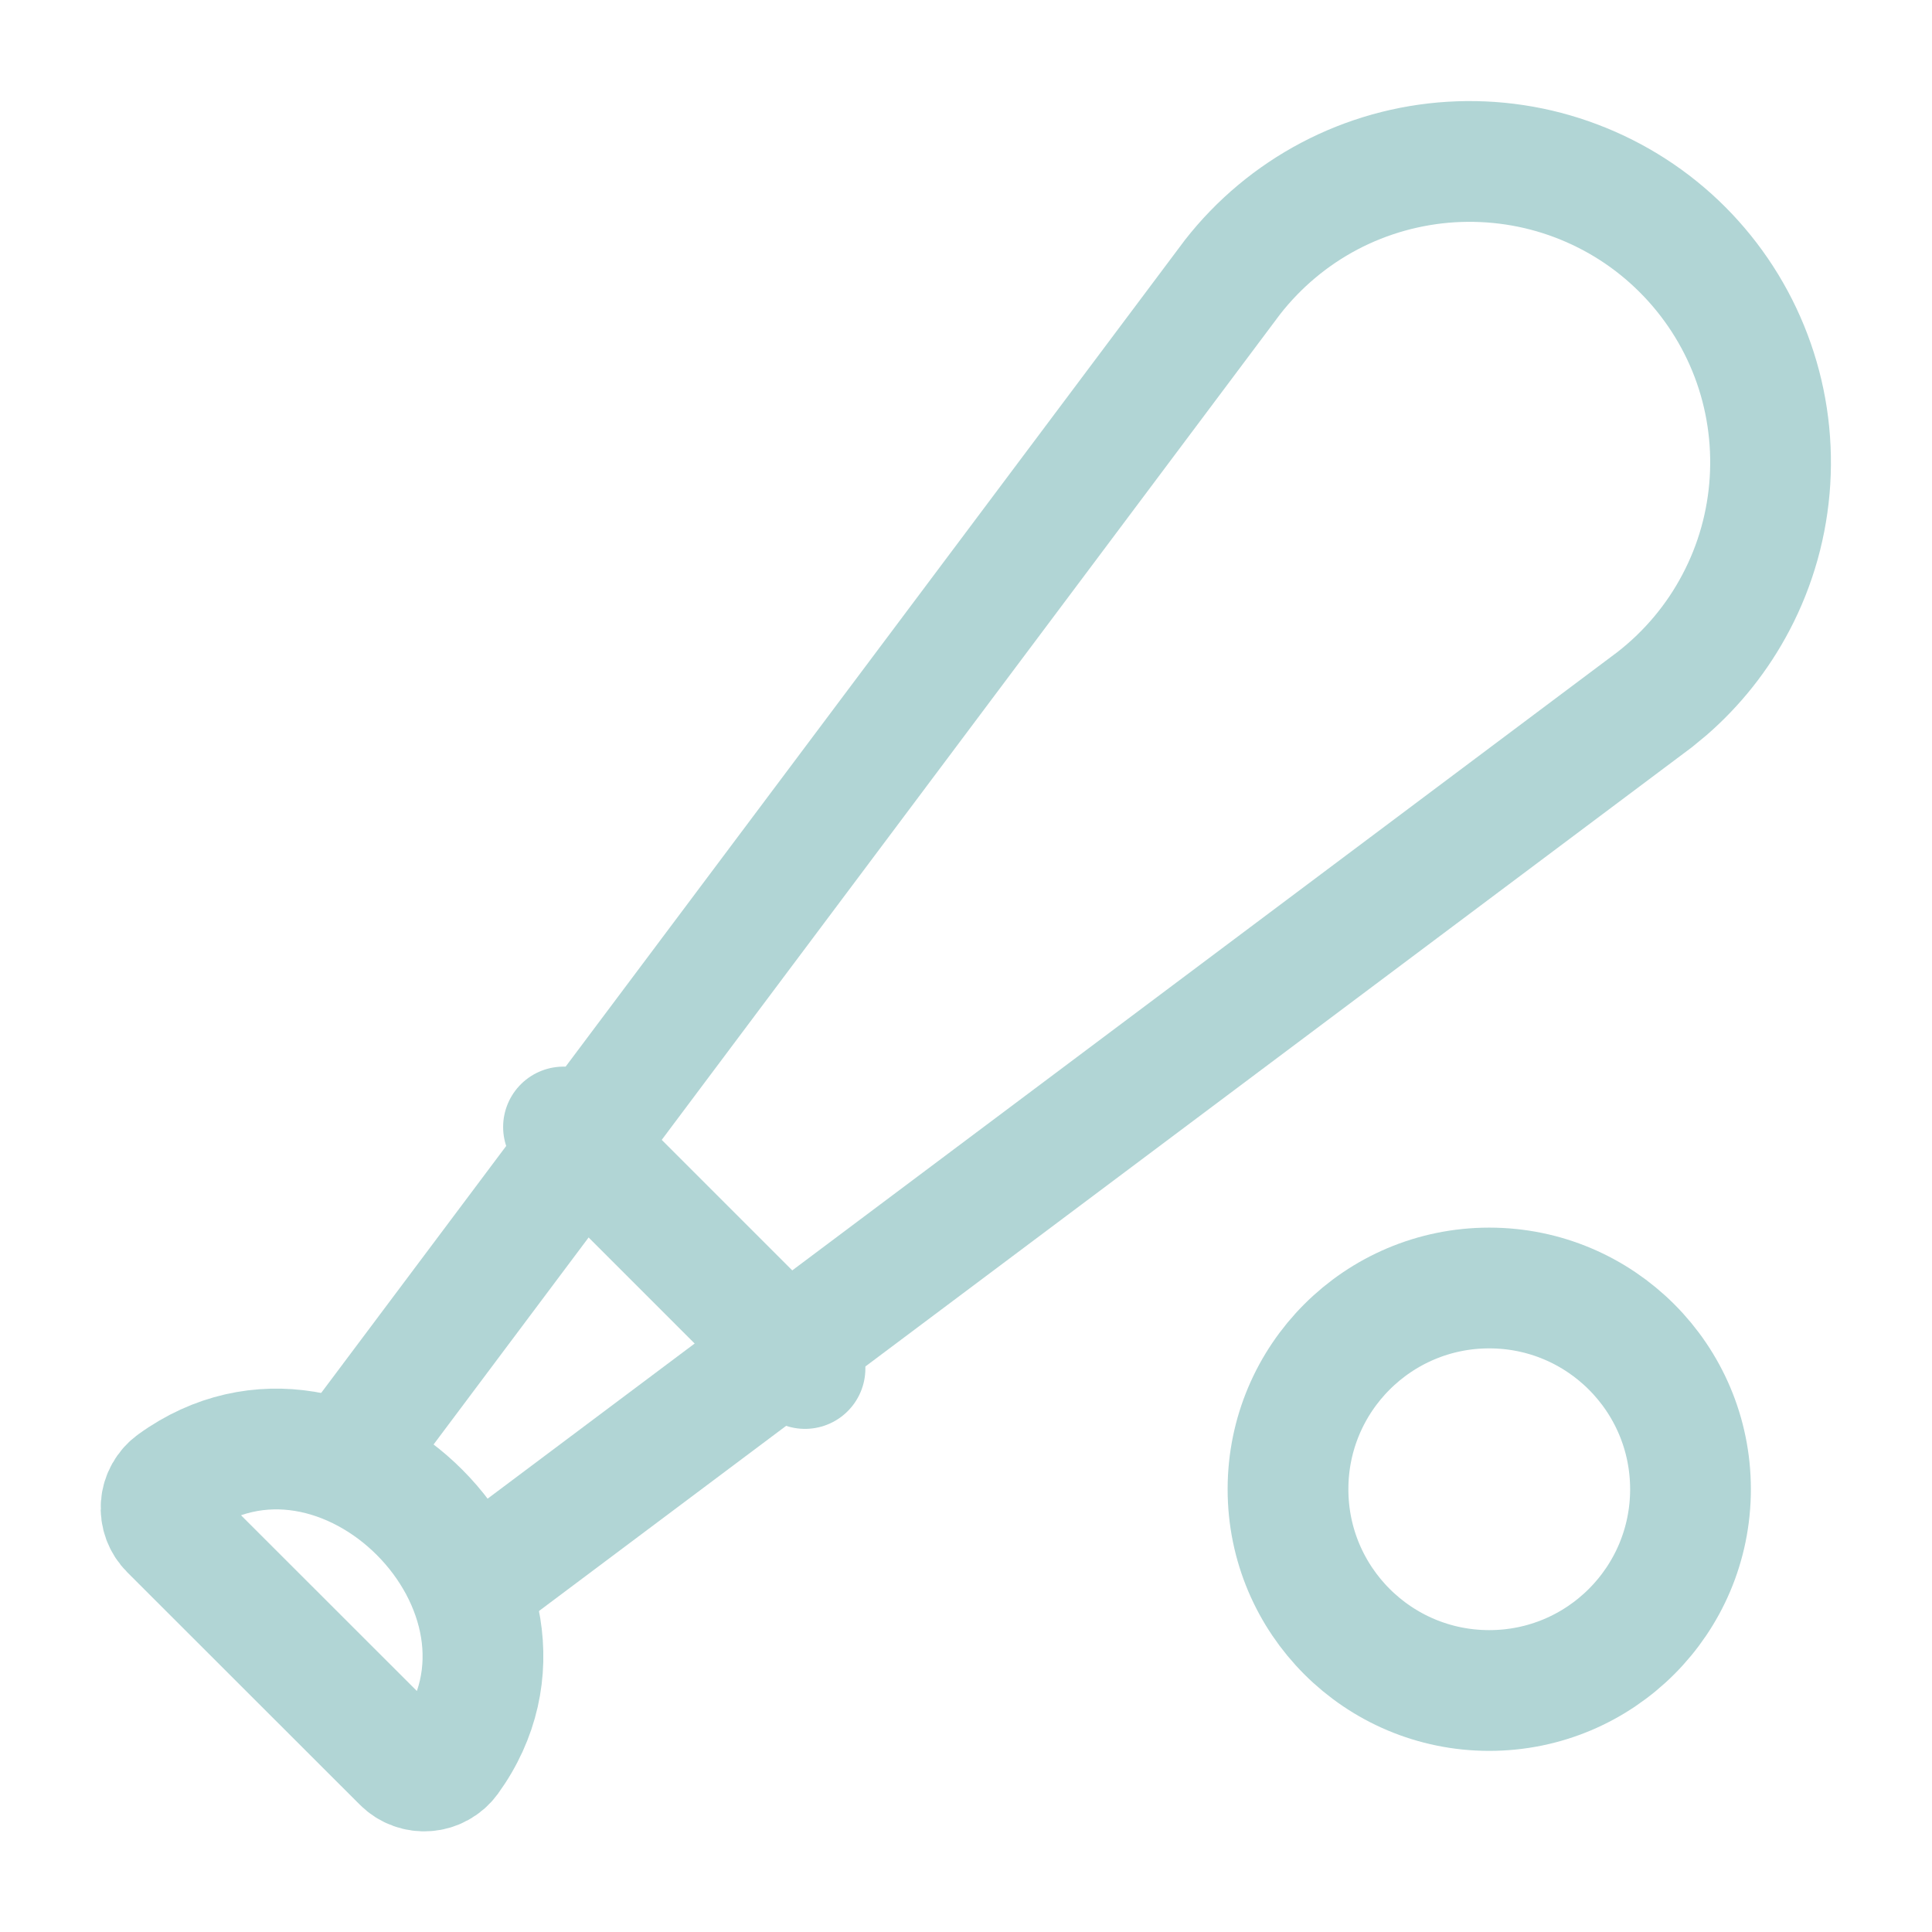
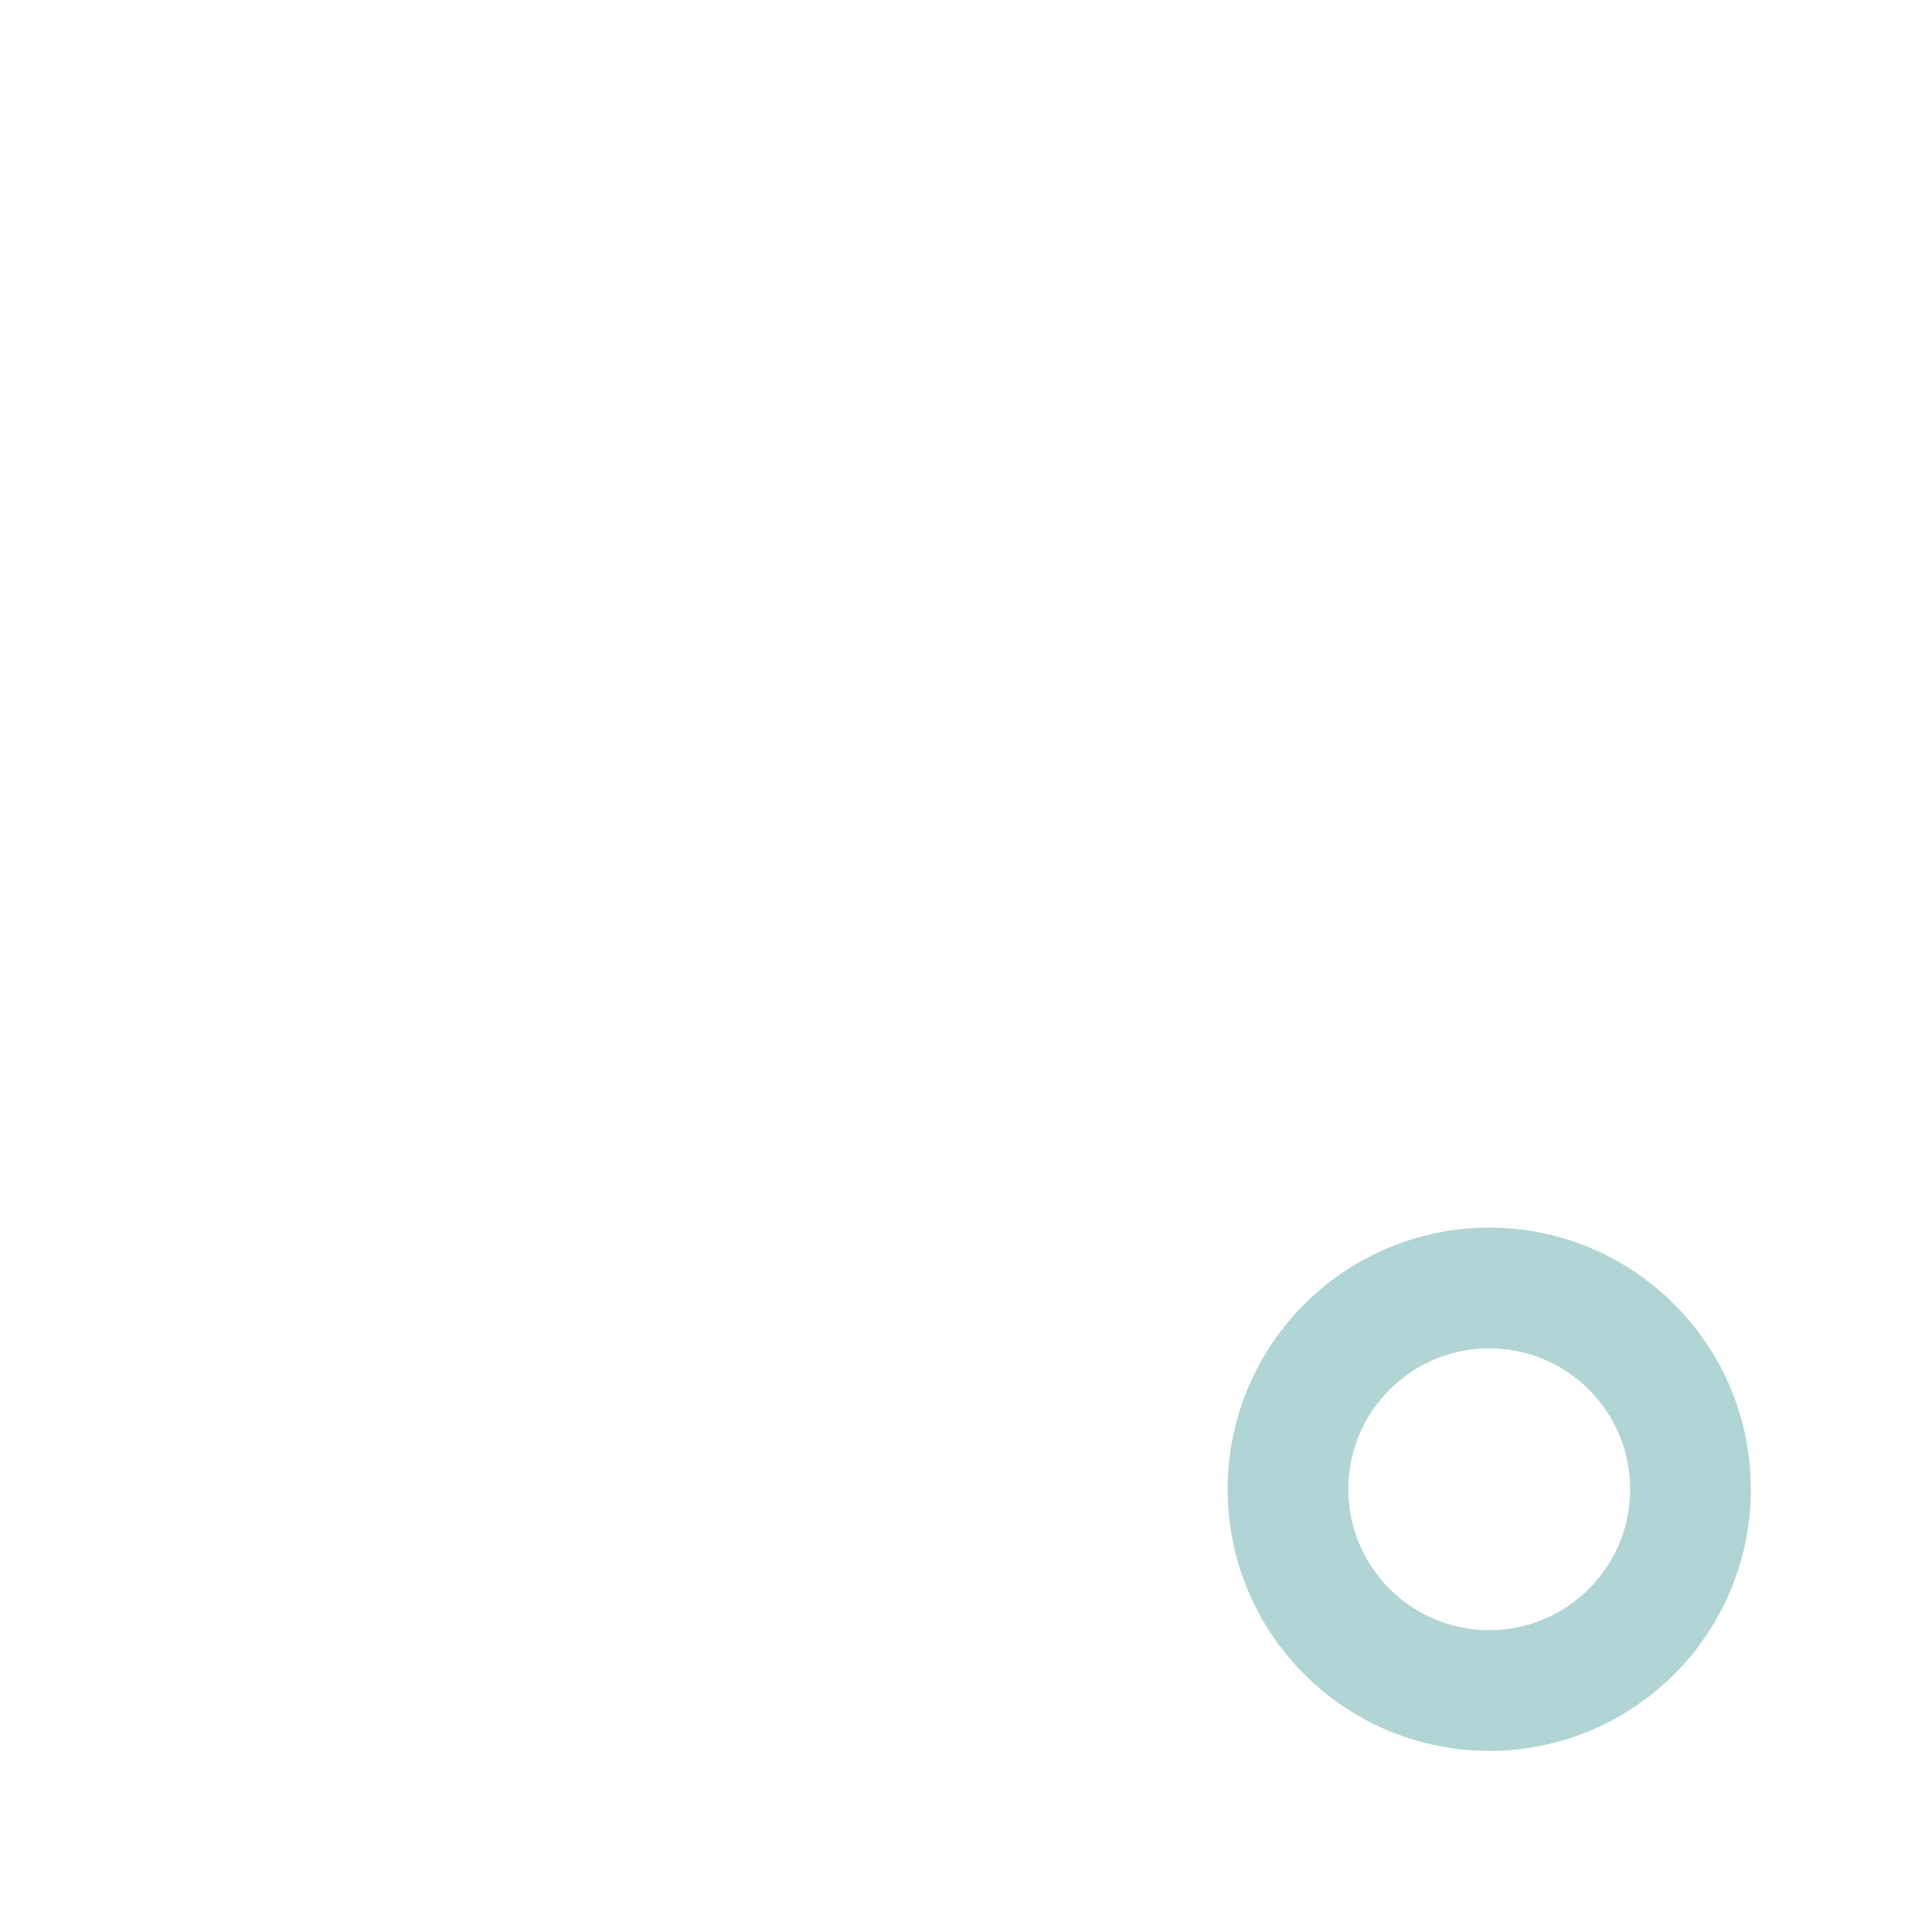
<svg xmlns="http://www.w3.org/2000/svg" width="24" height="24" viewBox="0 0 24 24" fill="none">
-   <path d="M17.981 1.264C18.616 1.225 19.252 1.321 19.847 1.547C20.441 1.772 20.981 2.12 21.431 2.57C21.88 3.02 22.229 3.56 22.454 4.155C22.679 4.749 22.775 5.385 22.736 6.019C22.697 6.654 22.524 7.273 22.227 7.836C21.968 8.328 21.62 8.767 21.201 9.131L21.018 9.282L21.006 9.291L5.91 20.601L5.46 20.001L5.011 19.401L20.095 8.098C20.428 7.838 20.703 7.511 20.9 7.136C21.098 6.762 21.213 6.35 21.239 5.927C21.265 5.505 21.202 5.081 21.052 4.685C20.902 4.289 20.669 3.93 20.37 3.631C20.071 3.331 19.711 3.099 19.315 2.949C18.92 2.799 18.497 2.736 18.074 2.761C17.652 2.787 17.239 2.902 16.864 3.099C16.49 3.296 16.162 3.571 15.901 3.905L4.601 18.992L3.399 18.092L14.719 2.982C15.11 2.481 15.604 2.068 16.166 1.772C16.728 1.476 17.347 1.303 17.981 1.264Z" fill="#B1D5D5" />
-   <path d="M10 17L7 14M5.578 21.843C7.08 19.771 4.246 16.911 2.158 18.425C2.113 18.457 2.076 18.499 2.049 18.547C2.022 18.595 2.006 18.648 2.002 18.703C1.997 18.758 2.005 18.813 2.024 18.865C2.043 18.916 2.073 18.963 2.112 19.002L5 21.888C5.166 22.054 5.44 22.032 5.578 21.843Z" stroke="#B1D5D5" stroke-width="1.5" stroke-linecap="round" stroke-linejoin="round" />
  <path d="M18.5 21C17.119 21 16 19.881 16 18.5C16 17.119 17.119 16 18.5 16C19.881 16 21 17.119 21 18.5C21 19.881 19.881 21 18.5 21Z" stroke="#B1D5D5" stroke-width="1.5" stroke-linecap="round" stroke-linejoin="round" />
</svg>